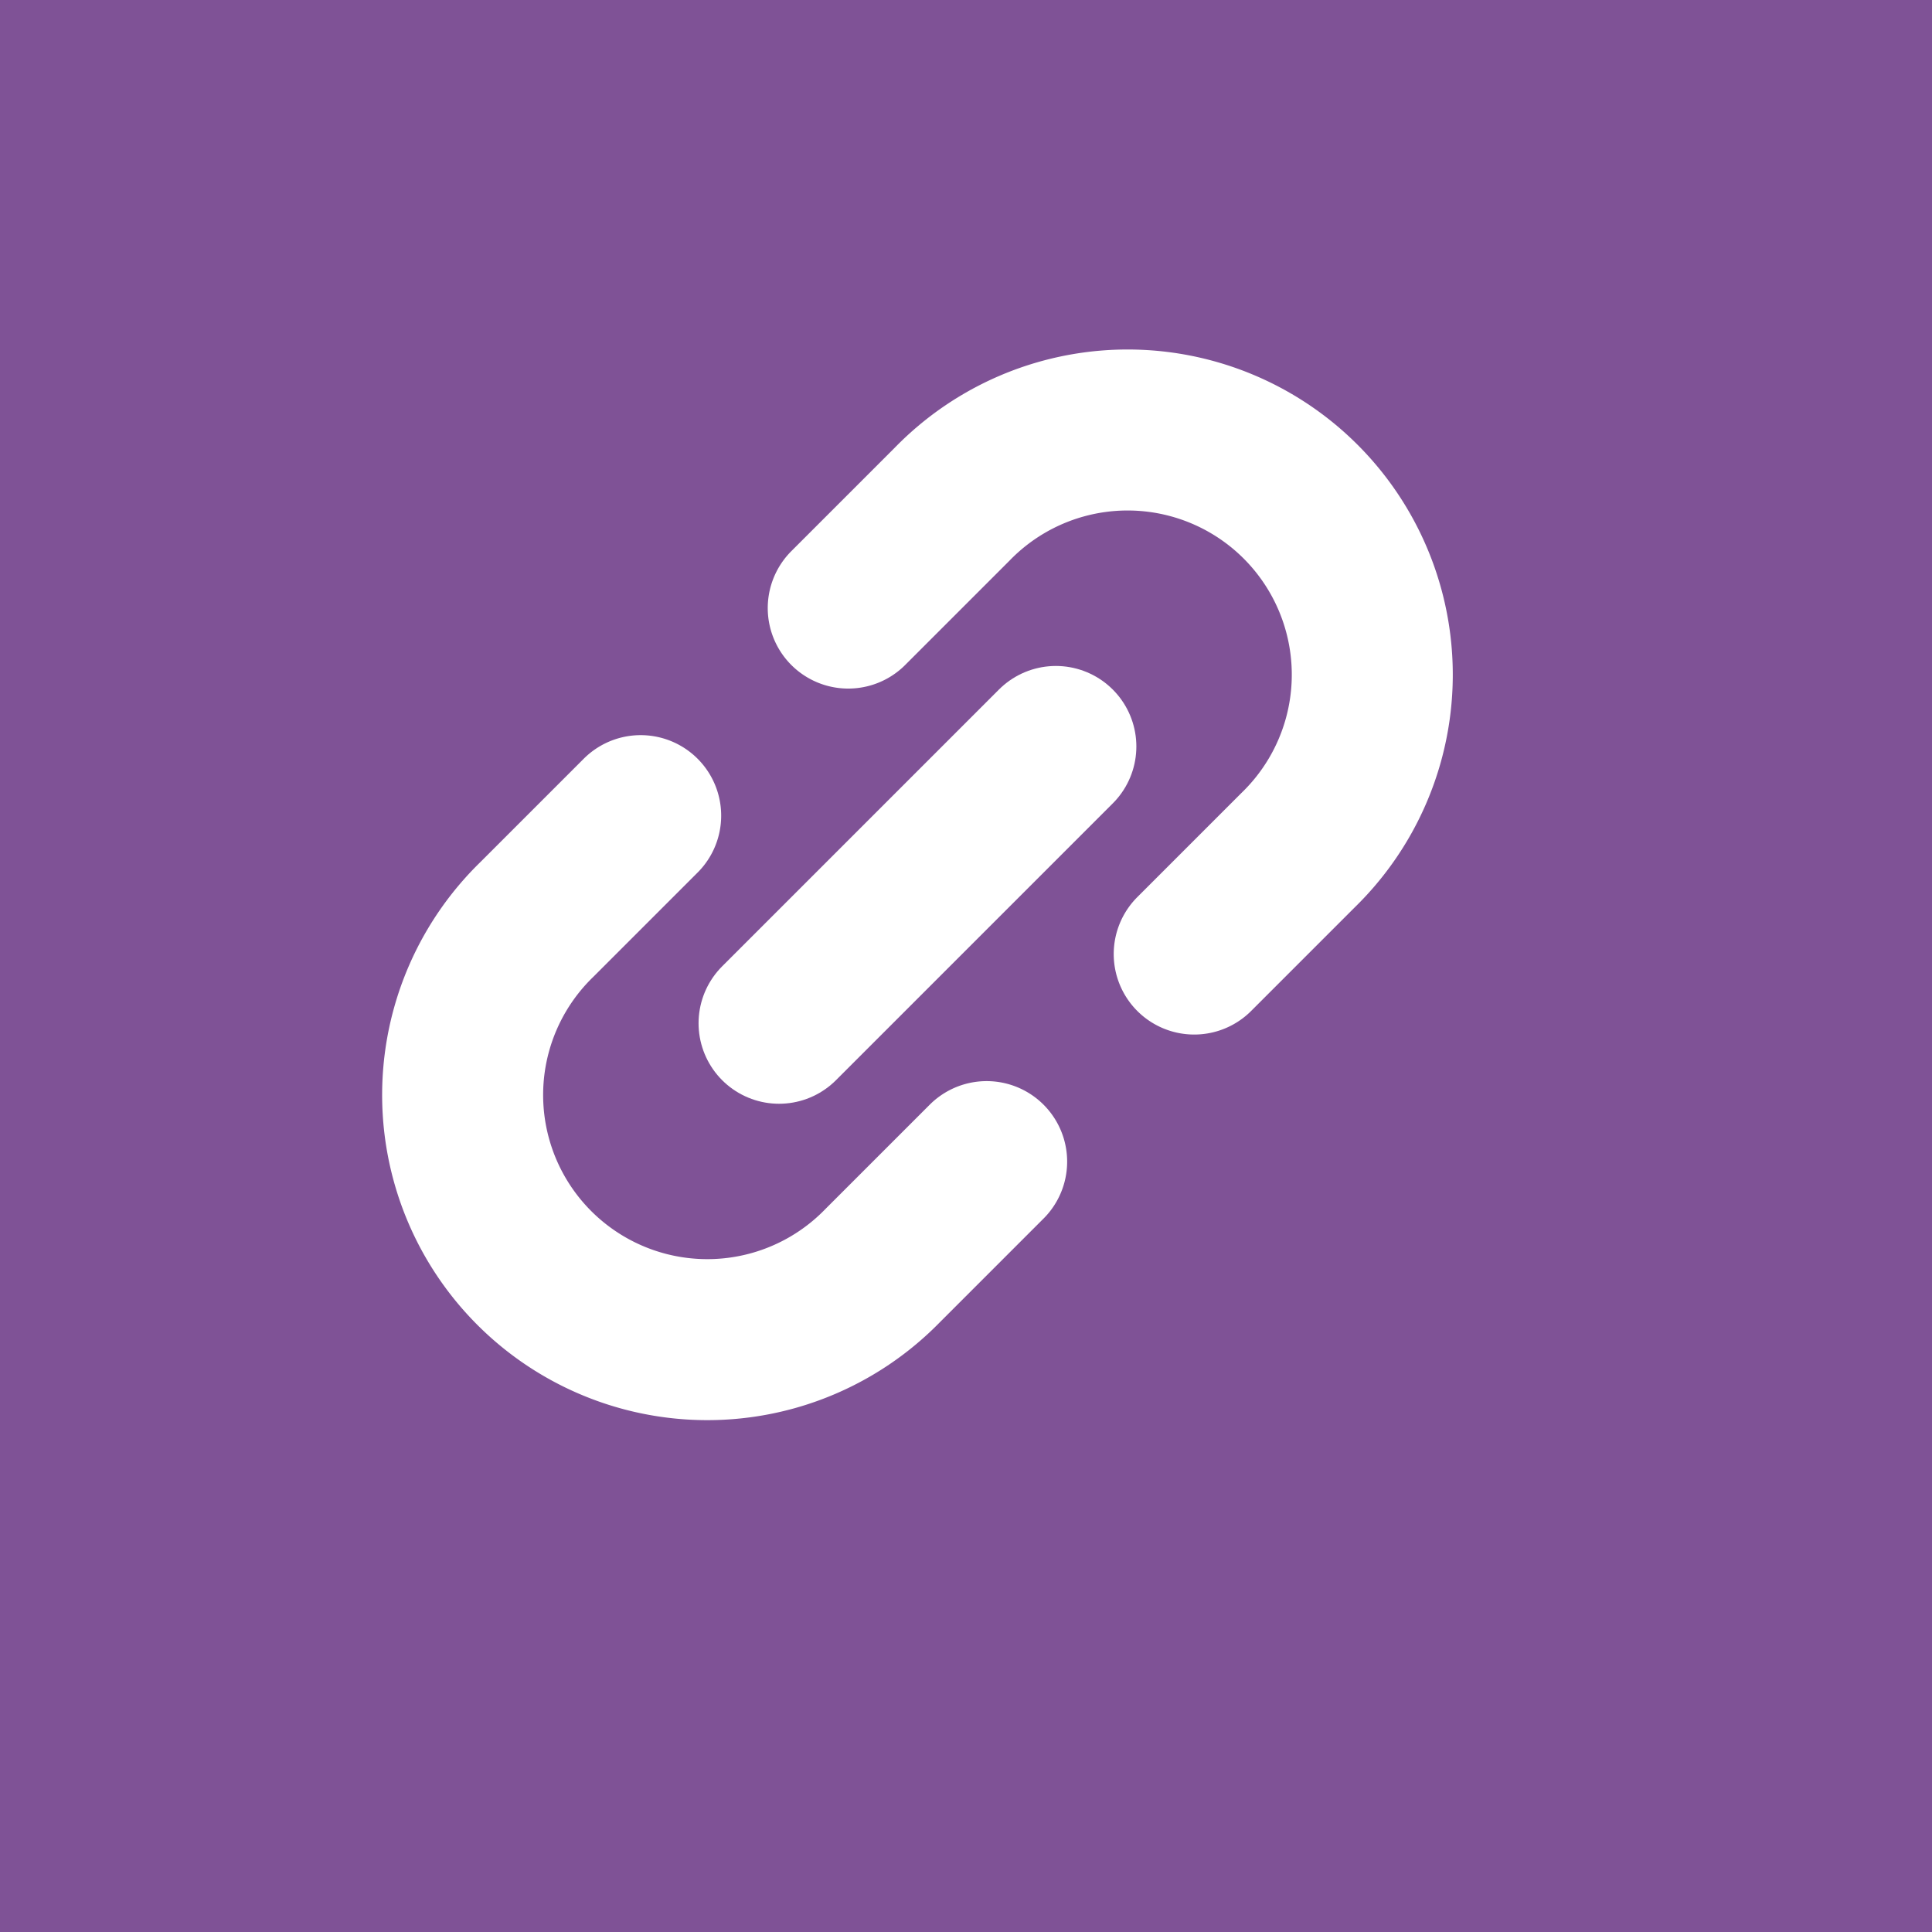
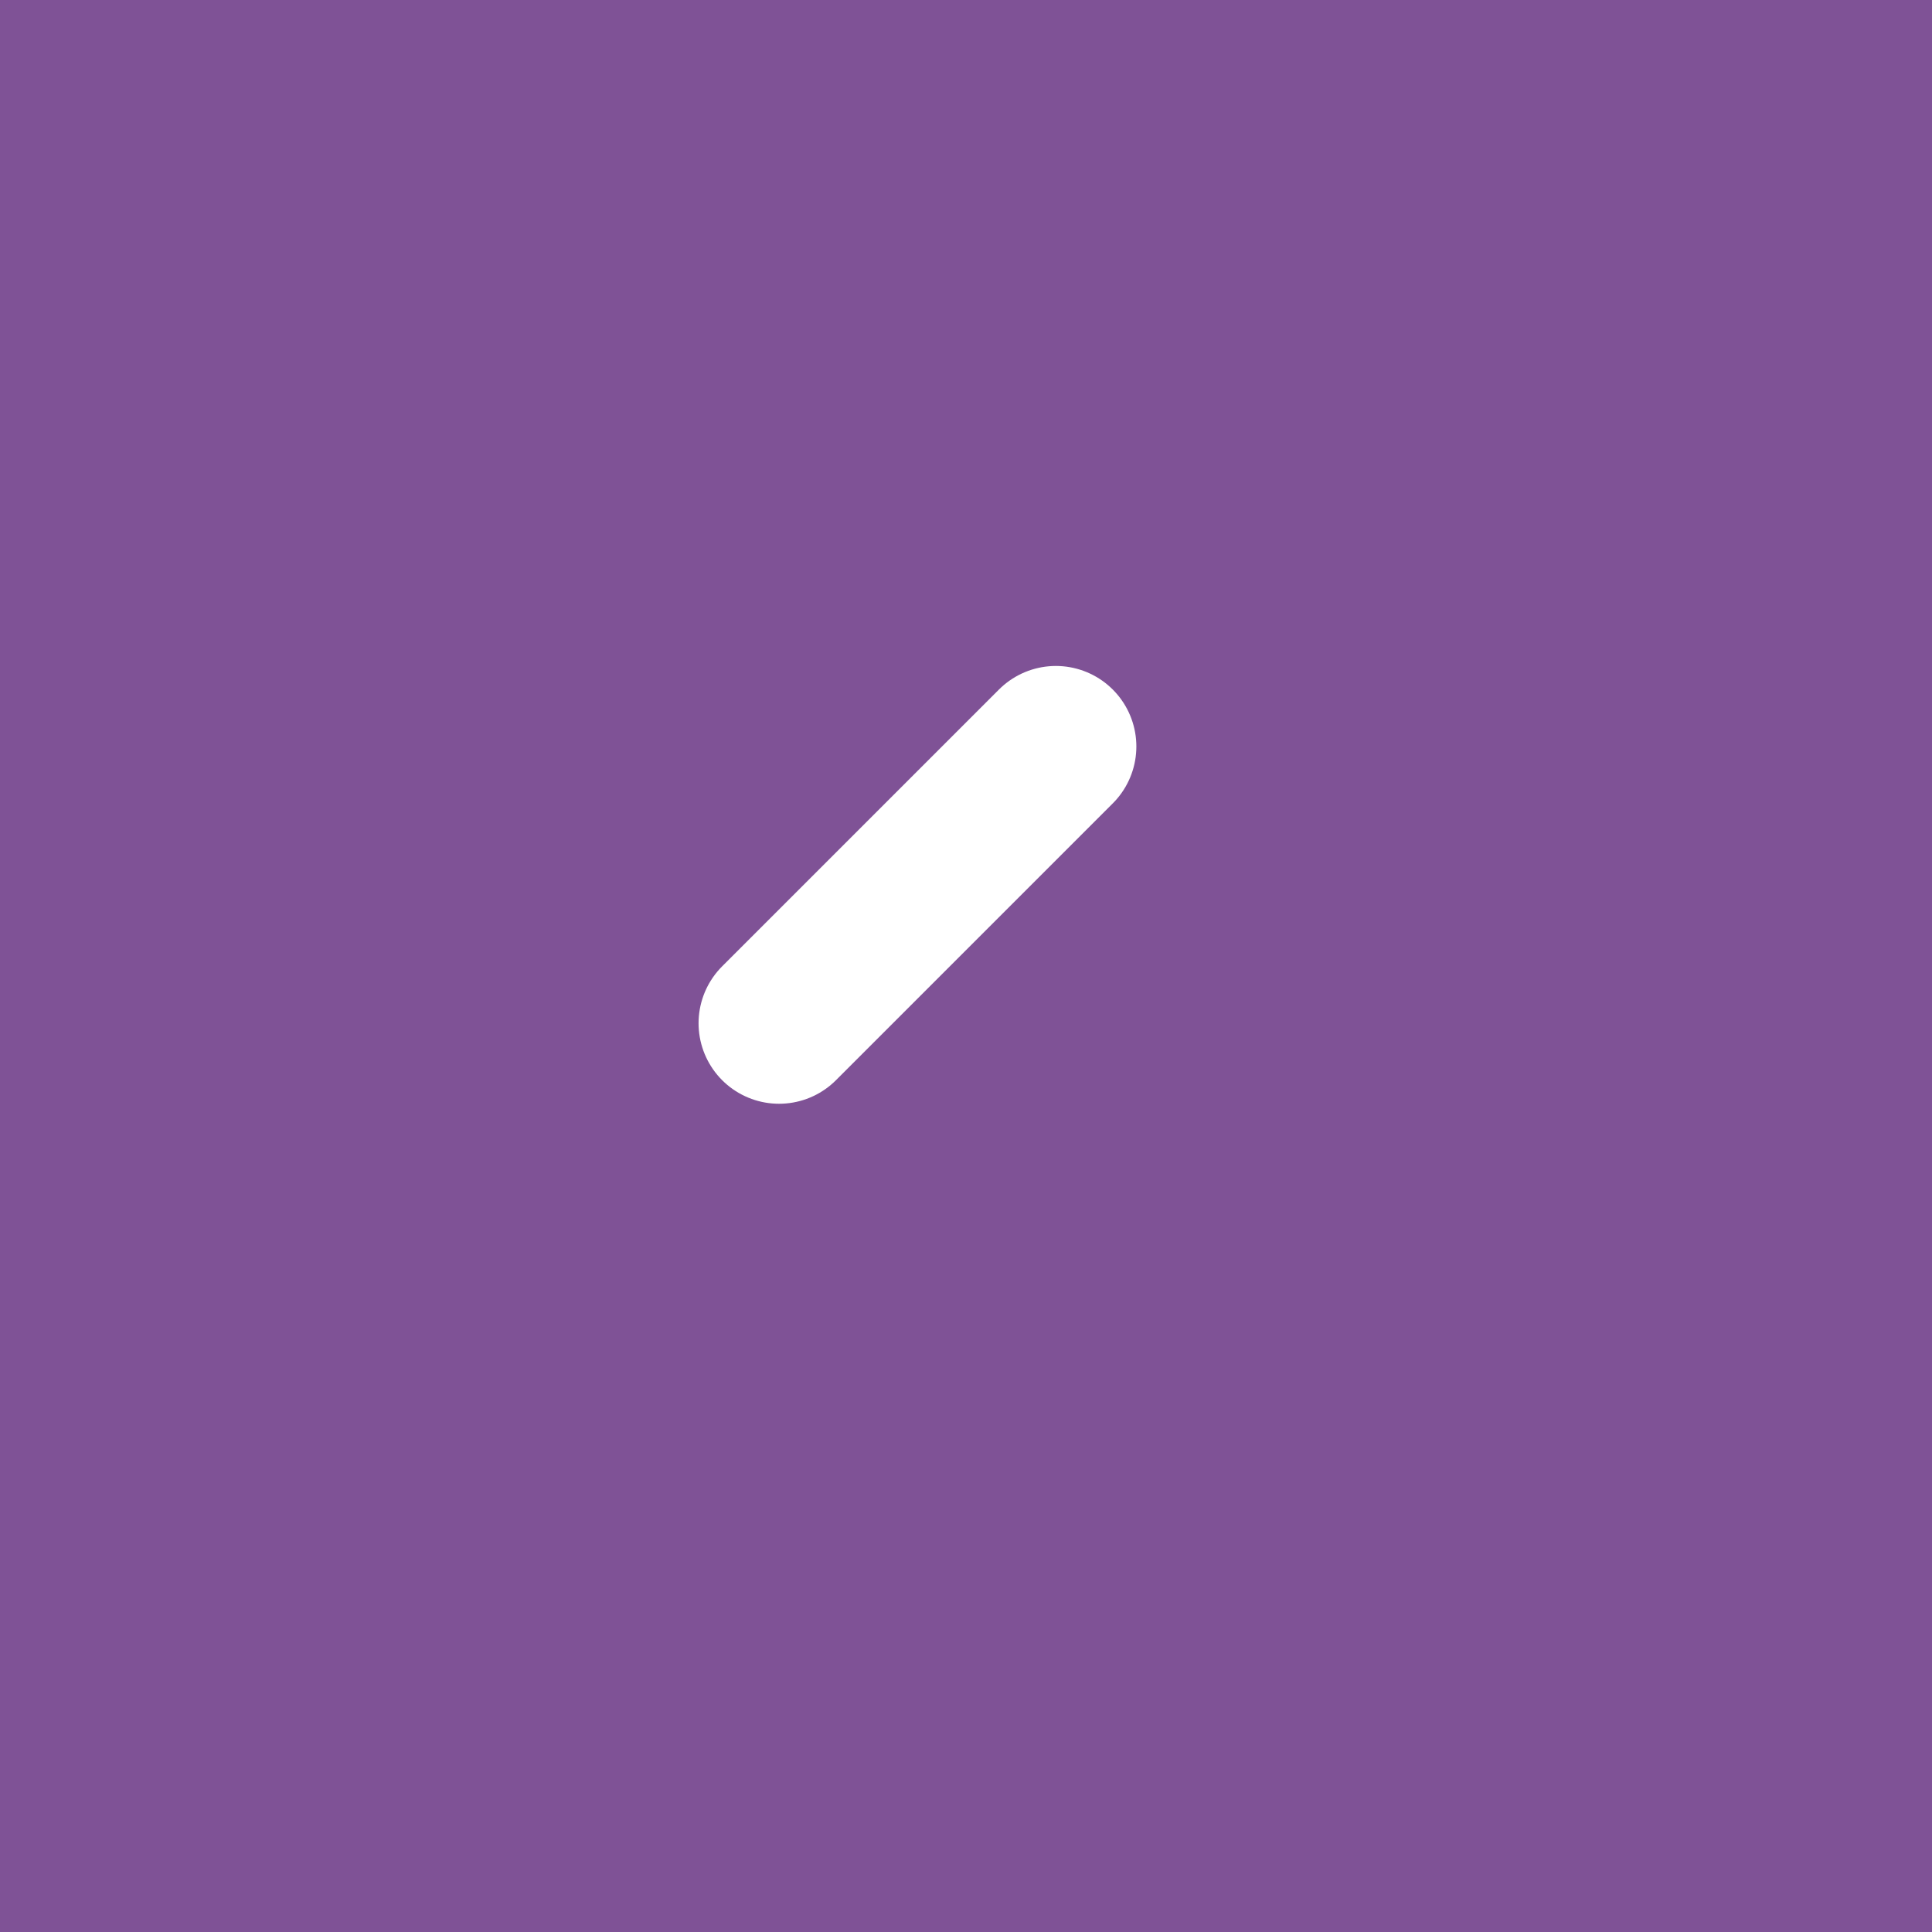
<svg xmlns="http://www.w3.org/2000/svg" width="36" height="36" viewBox="0 0 36 36">
  <rect id="Rectangle_490" data-name="Rectangle 490" width="36" height="36" fill="#7f5296" />
  <g id="Icon_feather-link-2" data-name="Icon feather-link-2" transform="translate(-1.705 13.992) rotate(-45)">
-     <path id="Tracé_22708" data-name="Tracé 22708" d="M14.264,10.5H17a4.559,4.559,0,1,1,0,9.117H14.264m-5.47,0H6.059a4.559,4.559,0,1,1,0-9.117H8.794" fill="none" stroke="#fff" stroke-linecap="round" stroke-linejoin="round" stroke-width="3" />
    <path id="Tracé_22709" data-name="Tracé 22709" d="M12,18h7.294" transform="translate(-4.118 -2.941)" fill="none" stroke="#fff" stroke-linecap="round" stroke-linejoin="round" stroke-width="3" />
  </g>
</svg>